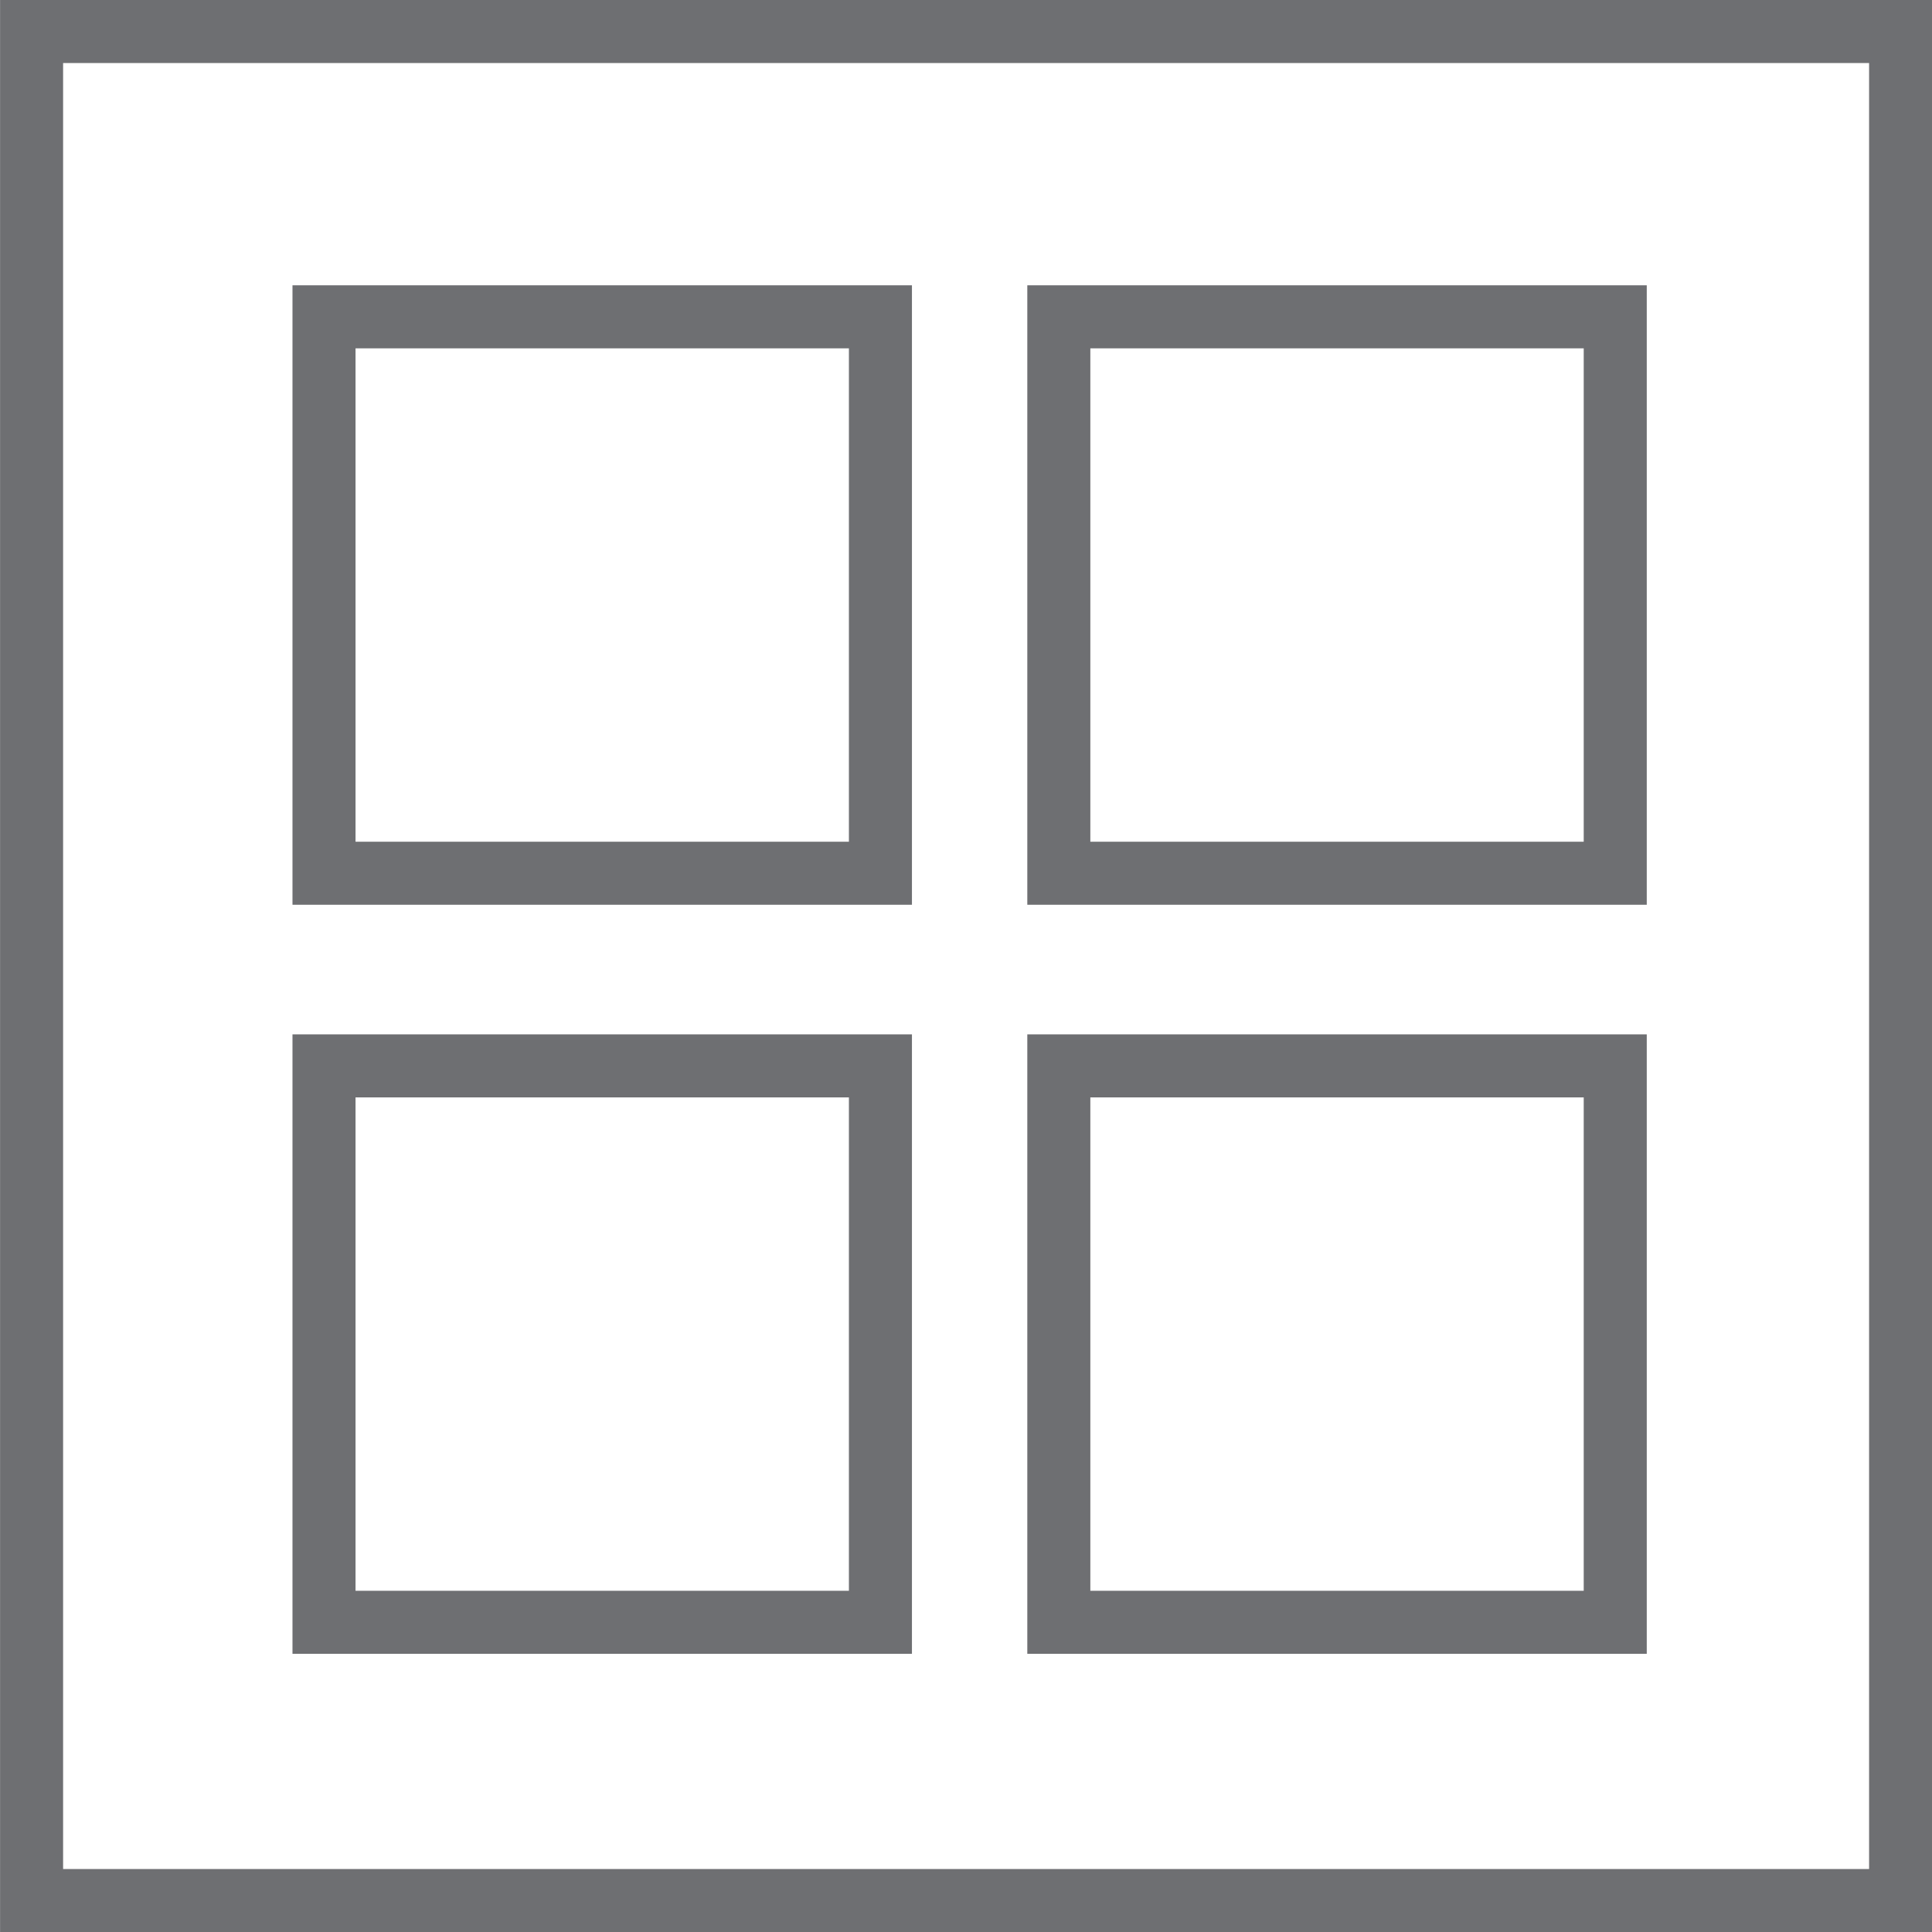
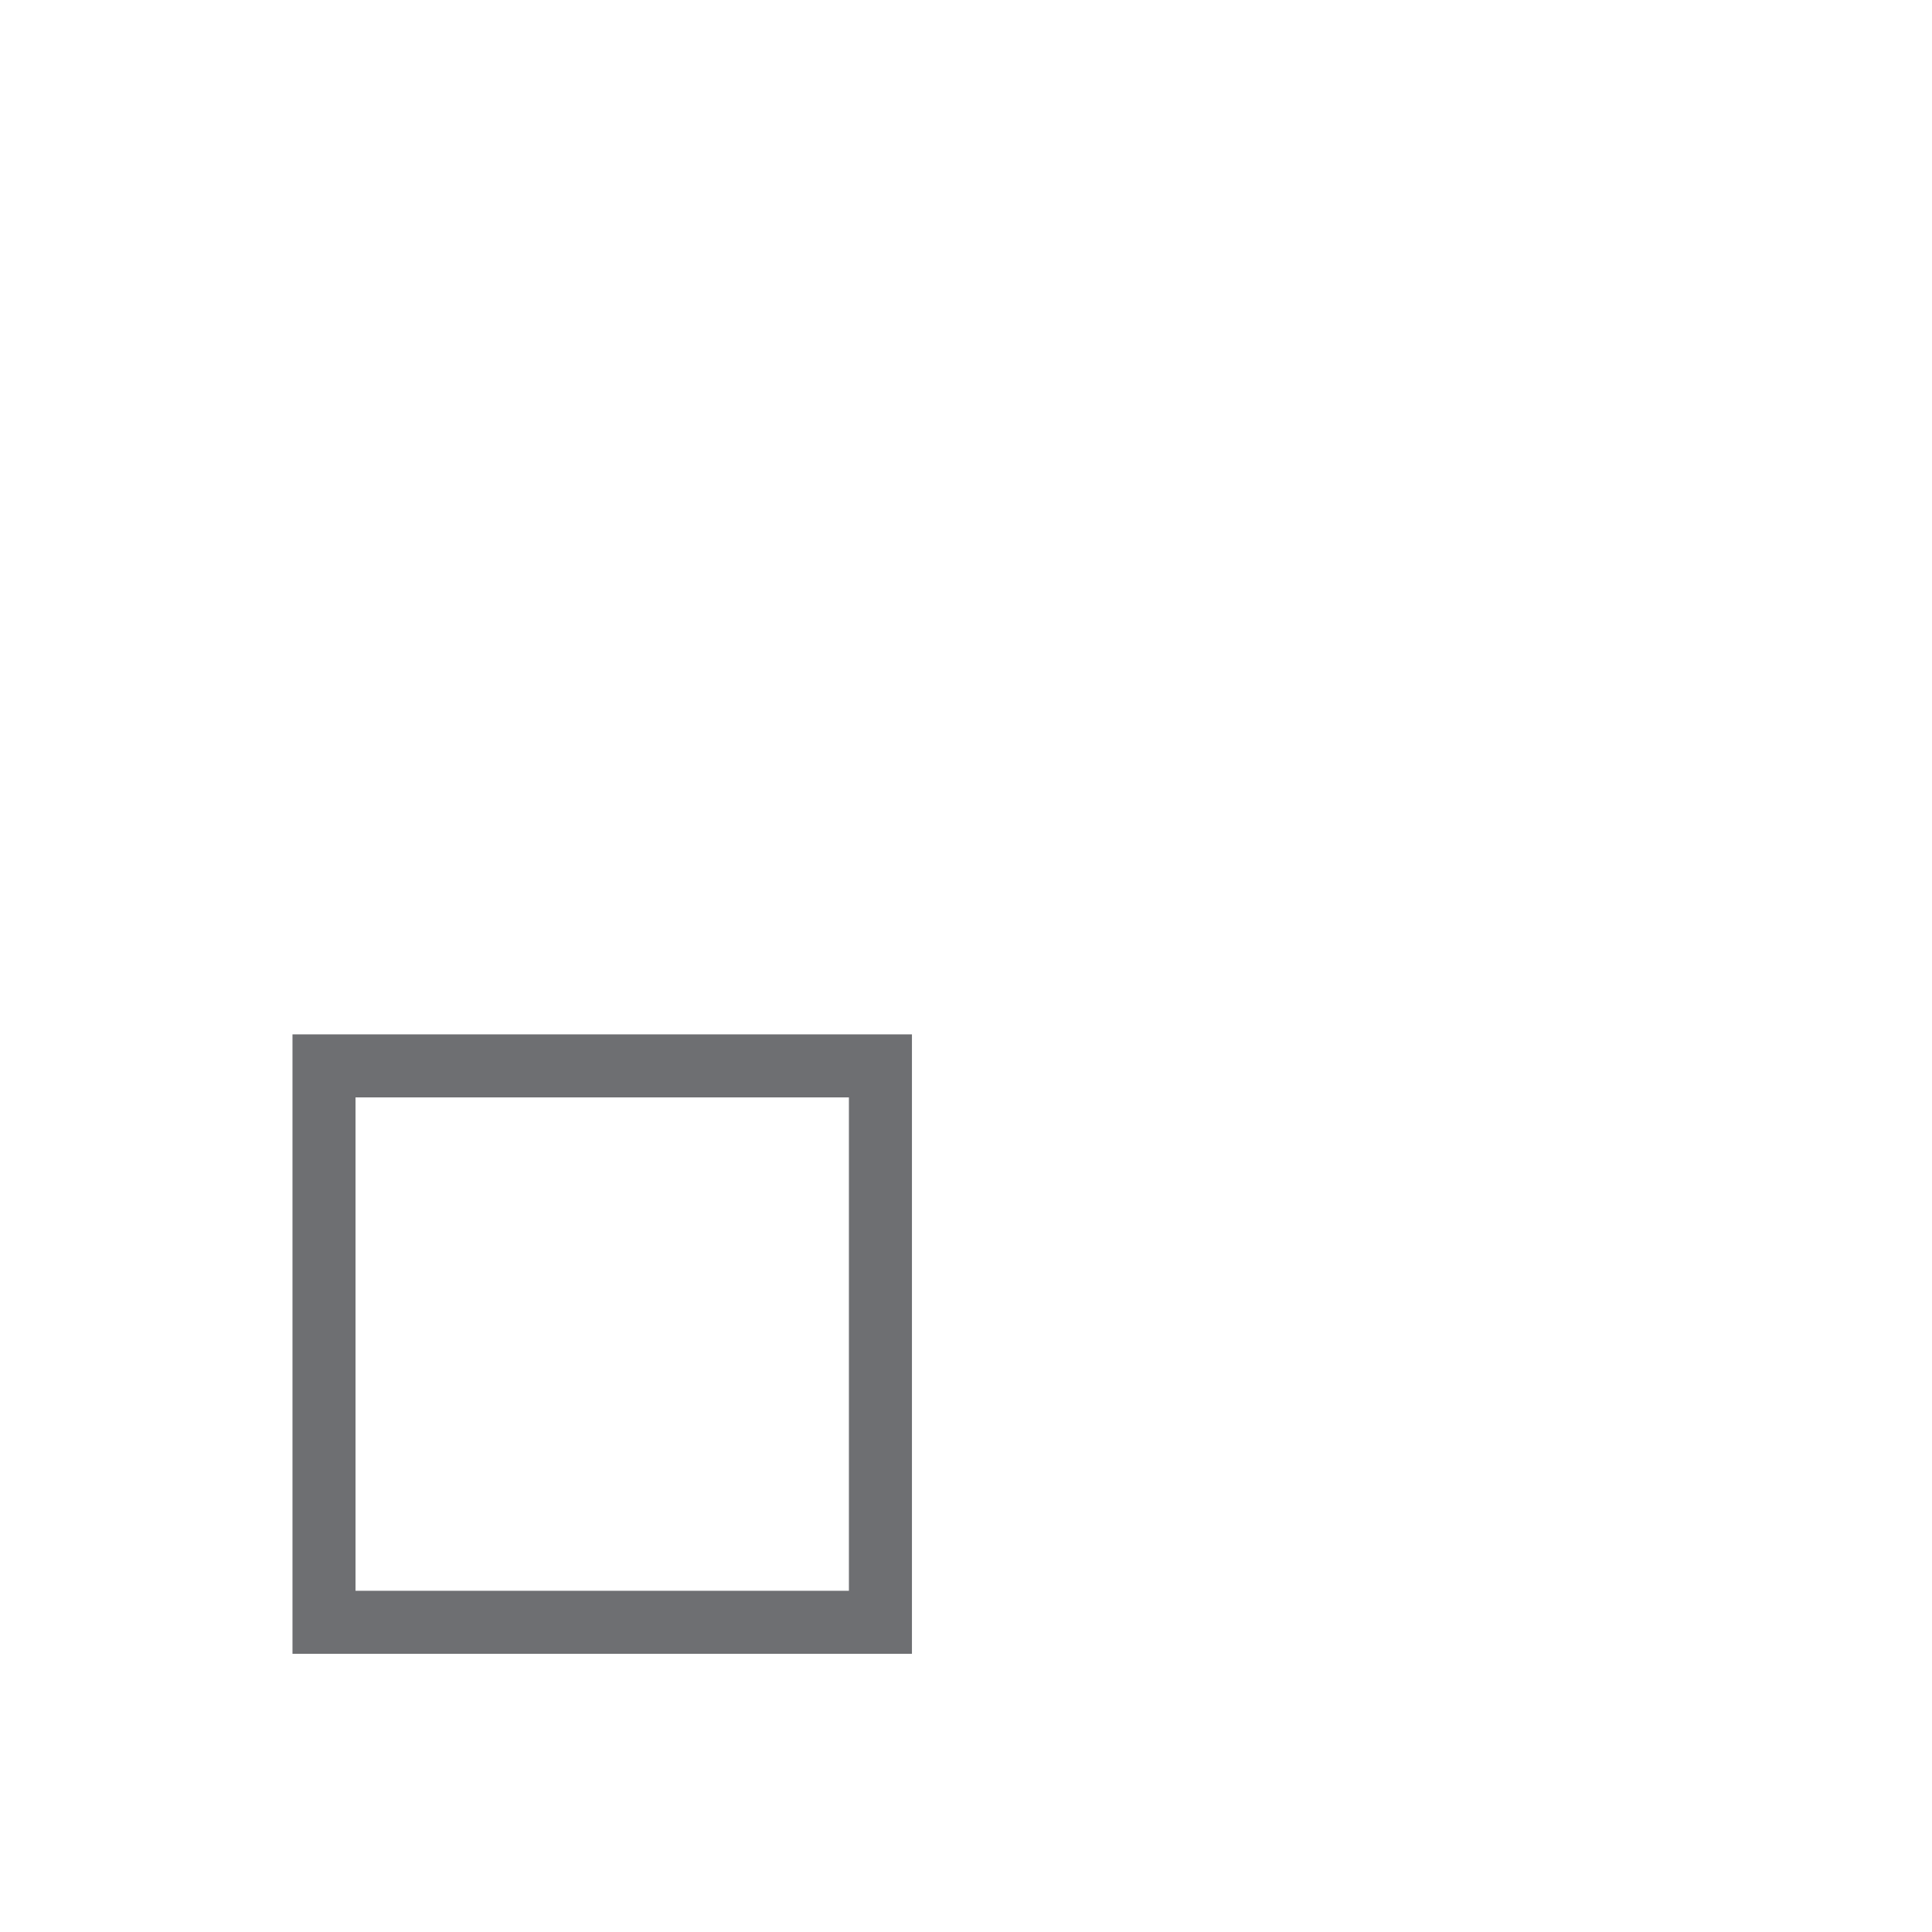
<svg xmlns="http://www.w3.org/2000/svg" viewBox="8646.522 153.926 30.649 30.65">
  <defs>
    <style>
      .cls-1 {
        fill: none;
        stroke: #6e6f72;
      }
    </style>
  </defs>
  <g id="Group_596" data-name="Group 596" transform="translate(7409)">
-     <rect id="Rectangle_149" data-name="Rectangle 149" class="cls-1" width="29.65" height="29.65" transform="translate(1238.023 154.426)" />
-     <rect id="Rectangle_150" data-name="Rectangle 150" class="cls-1" width="8.827" height="8.827" transform="translate(1242.662 158.952)" />
    <rect id="Rectangle_151" data-name="Rectangle 151" class="cls-1" width="8.827" height="8.827" transform="translate(1242.662 170.835)" />
-     <rect id="Rectangle_152" data-name="Rectangle 152" class="cls-1" width="8.827" height="8.827" transform="translate(1254.319 158.952)" />
-     <rect id="Rectangle_153" data-name="Rectangle 153" class="cls-1" width="8.827" height="8.827" transform="translate(1254.319 170.835)" />
  </g>
</svg>